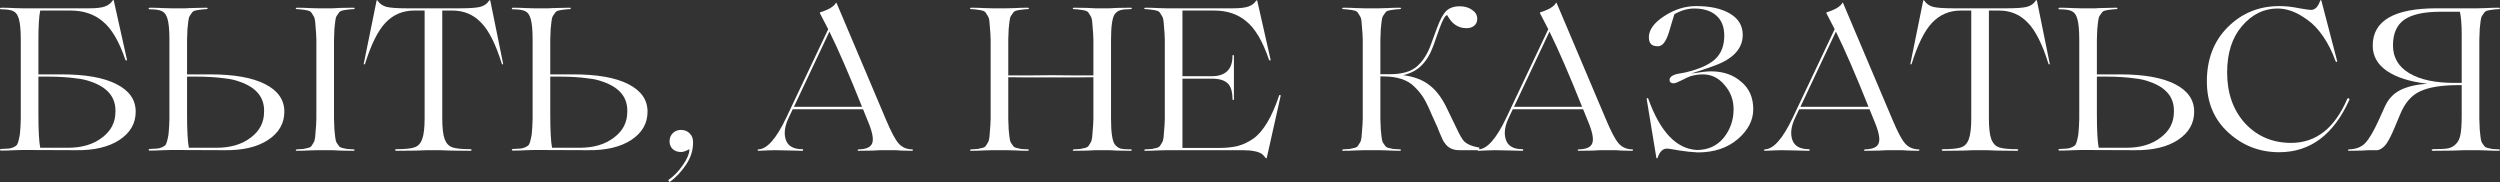
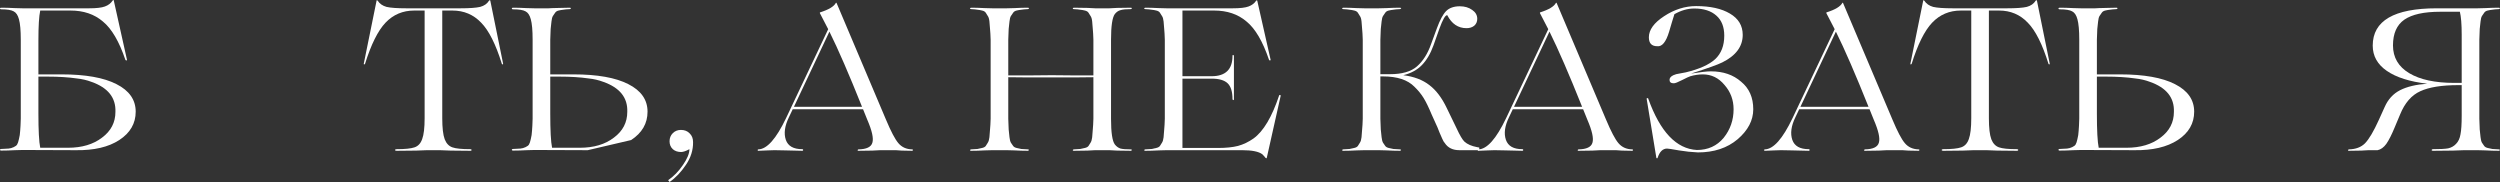
<svg xmlns="http://www.w3.org/2000/svg" viewBox="0 0 518.056 37.716" fill="none">
  <rect x="0" y="0" width="518.056" height="37.716" fill="#333333" stroke="none" />
  <path d="M7.959 15.414H12.789C17.717 15.414 21.497 16.086 24.129 17.43C26.789 18.774 28.119 20.678 28.119 23.142C28.119 25.578 26.985 27.538 24.717 29.022C22.477 30.478 19.481 31.178 15.729 31.122L4.683 31.08C4.655 31.08 4.123 31.094 3.087 31.122C2.051 31.178 1.099 31.206 0.231 31.206C0.147 31.206 0.077 31.178 0.021 31.122C-0.007 31.066 -0.007 31.01 0.021 30.954C0.077 30.898 0.147 30.87 0.231 30.87C0.931 30.842 1.449 30.814 1.785 30.786C2.121 30.758 2.471 30.66 2.835 30.492C3.199 30.324 3.437 30.142 3.549 29.946C3.689 29.722 3.815 29.344 3.927 28.812C4.067 28.28 4.151 27.72 4.179 27.132C4.235 26.516 4.277 25.662 4.305 24.57V8.232C4.305 6.3 4.179 4.886 3.927 3.99C3.703 3.15 3.339 2.604 2.835 2.352C2.359 2.072 1.491 1.932 0.231 1.932C0.147 1.932 0.077 1.904 0.021 1.848C-0.007 1.792 -0.007 1.736 0.021 1.68C0.077 1.624 0.147 1.596 0.231 1.596C1.099 1.596 2.051 1.624 3.087 1.68C4.123 1.708 4.655 1.722 4.683 1.722H18.459C19.971 1.722 21.063 1.596 21.735 1.344C22.435 1.092 22.967 0.686 23.331 0.126C23.471 -0.042 23.555 -0.042 23.583 0.126L26.313 12.39C26.313 12.446 26.285 12.488 26.229 12.516C26.201 12.544 26.159 12.544 26.103 12.516C26.047 12.488 26.005 12.446 25.977 12.39C24.689 8.582 23.135 5.936 21.315 4.452C19.551 2.94 17.311 2.184 14.595 2.184H8.337C8.085 3.332 7.959 5.404 7.959 8.4V15.414ZM8.337 30.618H14.091C16.975 30.618 19.327 29.918 21.147 28.518C22.995 27.146 23.919 25.368 23.919 23.184C24.031 20.244 22.379 18.172 18.963 16.968C18.011 16.604 16.989 16.366 15.897 16.254C14.133 16.002 12.131 15.876 9.891 15.876H7.959V23.52C7.959 27.02 8.085 29.386 8.337 30.618Z" fill="white" />
-   <path d="M46.532 31.122L35.486 31.08C35.458 31.08 34.926 31.094 33.89 31.122C32.854 31.178 31.902 31.206 31.034 31.206C30.95 31.206 30.88 31.178 30.824 31.122C30.796 31.066 30.796 31.01 30.824 30.954C30.88 30.898 30.95 30.87 31.034 30.87C31.734 30.842 32.252 30.814 32.588 30.786C32.924 30.758 33.274 30.66 33.638 30.492C34.002 30.324 34.24 30.142 34.352 29.946C34.492 29.722 34.618 29.344 34.73 28.812C34.87 28.28 34.954 27.72 34.982 27.132C35.038 26.516 35.08 25.662 35.108 24.57V8.232C35.108 6.3 34.982 4.886 34.73 3.99C34.506 3.15 34.142 2.604 33.638 2.352C33.162 2.072 32.294 1.932 31.034 1.932C30.95 1.932 30.88 1.904 30.824 1.848C30.796 1.792 30.796 1.736 30.824 1.68C30.88 1.624 30.95 1.596 31.034 1.596C31.902 1.596 32.854 1.624 33.89 1.68C34.926 1.708 35.458 1.722 35.486 1.722H38.426C38.51 1.722 38.762 1.708 39.182 1.68C39.63 1.652 40.19 1.638 40.862 1.638C41.562 1.61 42.22 1.596 42.836 1.596C42.948 1.596 43.018 1.638 43.046 1.722C43.018 1.806 42.948 1.862 42.836 1.89C42.22 1.918 41.758 1.96 41.45 2.016C41.17 2.044 40.848 2.1 40.484 2.184C40.148 2.268 39.91 2.422 39.77 2.646C39.63 2.842 39.476 3.066 39.308 3.318C39.168 3.542 39.07 3.92 39.014 4.452C38.958 4.956 38.902 5.474 38.846 6.006C38.818 6.538 38.79 7.28 38.762 8.232V15.414H43.592C48.52 15.414 52.3 16.086 54.932 17.43C57.592 18.774 58.922 20.678 58.922 23.142C58.922 25.578 57.788 27.538 55.52 29.022C53.28 30.478 50.284 31.178 46.532 31.122ZM65.936 1.722H68.876L70.43 1.638C71.466 1.61 72.418 1.596 73.286 1.596C73.426 1.596 73.51 1.638 73.538 1.722C73.51 1.778 73.426 1.834 73.286 1.89C72.67 1.918 72.208 1.96 71.9 2.016C71.62 2.044 71.298 2.1 70.934 2.184C70.598 2.268 70.36 2.422 70.22 2.646C70.08 2.842 69.926 3.066 69.758 3.318C69.618 3.542 69.52 3.92 69.464 4.452C69.408 4.956 69.352 5.474 69.296 6.006C69.268 6.538 69.24 7.28 69.212 8.232V24.612C69.24 25.564 69.268 26.306 69.296 26.838C69.352 27.37 69.408 27.902 69.464 28.434C69.52 28.938 69.618 29.316 69.758 29.568C69.926 29.792 70.08 30.016 70.22 30.24C70.36 30.436 70.598 30.576 70.934 30.66C71.298 30.744 71.62 30.814 71.9 30.87C72.208 30.898 72.67 30.926 73.286 30.954C73.37 30.954 73.44 30.996 73.496 31.08C73.468 31.164 73.398 31.22 73.286 31.248C72.418 31.248 71.466 31.234 70.43 31.206L68.876 31.122H65.936C65.908 31.122 65.362 31.136 64.298 31.164C63.262 31.22 62.324 31.248 61.484 31.248C61.372 31.248 61.302 31.206 61.274 31.122C61.302 31.038 61.372 30.982 61.484 30.954C62.1 30.926 62.548 30.898 62.828 30.87C63.136 30.814 63.458 30.744 63.794 30.66C64.158 30.576 64.41 30.436 64.55 30.24C64.69 30.016 64.83 29.792 64.97 29.568C65.138 29.316 65.25 28.938 65.306 28.434C65.362 27.902 65.404 27.37 65.432 26.838C65.488 26.306 65.53 25.564 65.558 24.612V8.232C65.53 7.28 65.488 6.538 65.432 6.006C65.404 5.474 65.362 4.956 65.306 4.452C65.25 3.92 65.138 3.542 64.97 3.318C64.83 3.066 64.69 2.842 64.55 2.646C64.41 2.422 64.158 2.268 63.794 2.184C63.458 2.1 63.136 2.044 62.828 2.016C62.548 1.96 62.1 1.918 61.484 1.89C61.372 1.89 61.302 1.848 61.274 1.764C61.302 1.68 61.372 1.624 61.484 1.596C62.324 1.596 63.262 1.624 64.298 1.68C65.362 1.708 65.908 1.722 65.936 1.722ZM39.14 30.618H44.894C47.778 30.618 50.13 29.918 51.95 28.518C53.798 27.146 54.722 25.368 54.722 23.184C54.834 20.244 53.182 18.172 49.766 16.968C48.814 16.604 47.792 16.366 46.7 16.254C44.936 16.002 42.934 15.876 40.694 15.876H38.762V23.52C38.762 27.02 38.888 29.386 39.14 30.618Z" fill="white" />
  <path d="M91.142 31.122H88.496L86.228 31.206C84.744 31.234 83.4 31.248 82.196 31.248C81.972 31.248 81.86 31.192 81.86 31.08C81.888 30.968 82 30.912 82.196 30.912C83.932 30.912 85.164 30.786 85.892 30.534C86.648 30.282 87.18 29.708 87.488 28.812C87.824 27.916 87.992 26.474 87.992 24.486V2.184H85.85C83.47 2.184 81.482 3.024 79.886 4.704C78.318 6.356 76.904 9.198 75.644 13.23C75.588 13.314 75.518 13.356 75.434 13.356C75.378 13.328 75.364 13.258 75.392 13.146L78.038 0.126C78.066 0.014 78.136 0.014 78.248 0.126C78.668 0.77 79.284 1.204 80.096 1.428C80.936 1.624 82.308 1.722 84.212 1.722H95.384C97.288 1.722 98.66 1.624 99.5 1.428C100.34 1.204 100.956 0.77 101.348 0.126C101.46 0.014 101.544 0.014 101.6 0.126L104.246 13.146C104.274 13.258 104.246 13.328 104.162 13.356C104.106 13.356 104.05 13.314 103.994 13.23C102.734 9.17 101.306 6.328 99.71 4.704C98.114 3.024 96.126 2.184 93.746 2.184H91.646V24.486C91.646 26.502 91.814 27.958 92.15 28.854C92.486 29.722 93.018 30.282 93.746 30.534C94.446 30.786 95.678 30.912 97.442 30.912C97.554 30.912 97.638 30.94 97.694 30.996C97.75 31.052 97.75 31.108 97.694 31.164C97.666 31.22 97.582 31.248 97.442 31.248C96.238 31.248 94.88 31.234 93.368 31.206L91.142 31.122Z" fill="white" />
-   <path d="M121.795 31.122L110.75 31.08C110.722 31.08 110.189 31.094 109.153 31.122C108.117 31.178 107.165 31.206 106.297 31.206C106.213 31.206 106.143 31.178 106.088 31.122C106.06 31.066 106.06 31.01 106.088 30.954C106.143 30.898 106.213 30.87 106.297 30.87C106.997 30.842 107.515 30.814 107.851 30.786C108.187 30.758 108.537 30.66 108.901 30.492C109.266 30.324 109.503 30.142 109.615 29.946C109.755 29.722 109.882 29.344 109.994 28.812C110.133 28.28 110.217 27.72 110.245 27.132C110.301 26.516 110.343 25.662 110.371 24.57V8.232C110.371 6.3 110.245 4.886 109.994 3.99C109.769 3.15 109.406 2.604 108.901 2.352C108.425 2.072 107.557 1.932 106.297 1.932C106.213 1.932 106.143 1.904 106.088 1.848C106.06 1.792 106.06 1.736 106.088 1.68C106.143 1.624 106.213 1.596 106.297 1.596C107.165 1.596 108.117 1.624 109.153 1.68C110.189 1.708 110.722 1.722 110.75 1.722H113.689C113.773 1.722 114.026 1.708 114.445 1.68C114.893 1.652 115.453 1.638 116.125 1.638C116.825 1.61 117.483 1.596 118.1 1.596C118.211 1.596 118.281 1.638 118.309 1.722C118.281 1.806 118.211 1.862 118.1 1.89C117.483 1.918 117.021 1.96 116.714 2.016C116.433 2.044 116.111 2.1 115.747 2.184C115.412 2.268 115.173 2.422 115.033 2.646C114.893 2.842 114.74 3.066 114.572 3.318C114.431 3.542 114.333 3.92 114.277 4.452C114.221 4.956 114.165 5.474 114.109 6.006C114.082 6.538 114.054 7.28 114.026 8.232V15.414H118.855C123.783 15.414 127.563 16.086 130.195 17.43C132.855 18.774 134.185 20.678 134.185 23.142C134.185 25.578 133.051 27.538 130.784 29.022C128.543 30.478 125.547 31.178 121.795 31.122ZM114.403 30.618H120.157C123.041 30.618 125.394 29.918 127.214 28.518C129.061 27.146 129.986 25.368 129.986 23.184C130.098 20.244 128.445 18.172 125.029 16.968C124.078 16.604 123.055 16.366 121.964 16.254C120.199 16.002 118.197 15.876 115.958 15.876H114.026V23.52C114.026 27.02 114.151 29.386 114.403 30.618Z" fill="white" />
+   <path d="M121.795 31.122L110.75 31.08C110.722 31.08 110.189 31.094 109.153 31.122C108.117 31.178 107.165 31.206 106.297 31.206C106.213 31.206 106.143 31.178 106.088 31.122C106.06 31.066 106.06 31.01 106.088 30.954C106.143 30.898 106.213 30.87 106.297 30.87C106.997 30.842 107.515 30.814 107.851 30.786C108.187 30.758 108.537 30.66 108.901 30.492C109.266 30.324 109.503 30.142 109.615 29.946C109.755 29.722 109.882 29.344 109.994 28.812C110.133 28.28 110.217 27.72 110.245 27.132C110.301 26.516 110.343 25.662 110.371 24.57V8.232C110.371 6.3 110.245 4.886 109.994 3.99C109.769 3.15 109.406 2.604 108.901 2.352C108.425 2.072 107.557 1.932 106.297 1.932C106.213 1.932 106.143 1.904 106.088 1.848C106.06 1.792 106.06 1.736 106.088 1.68C106.143 1.624 106.213 1.596 106.297 1.596C107.165 1.596 108.117 1.624 109.153 1.68C110.189 1.708 110.722 1.722 110.75 1.722H113.689C113.773 1.722 114.026 1.708 114.445 1.68C114.893 1.652 115.453 1.638 116.125 1.638C116.825 1.61 117.483 1.596 118.1 1.596C118.211 1.596 118.281 1.638 118.309 1.722C118.281 1.806 118.211 1.862 118.1 1.89C117.483 1.918 117.021 1.96 116.714 2.016C116.433 2.044 116.111 2.1 115.747 2.184C115.412 2.268 115.173 2.422 115.033 2.646C114.893 2.842 114.74 3.066 114.572 3.318C114.431 3.542 114.333 3.92 114.277 4.452C114.221 4.956 114.165 5.474 114.109 6.006C114.082 6.538 114.054 7.28 114.026 8.232V15.414H118.855C123.783 15.414 127.563 16.086 130.195 17.43C132.855 18.774 134.185 20.678 134.185 23.142C134.185 25.578 133.051 27.538 130.784 29.022ZM114.403 30.618H120.157C123.041 30.618 125.394 29.918 127.214 28.518C129.061 27.146 129.986 25.368 129.986 23.184C130.098 20.244 128.445 18.172 125.029 16.968C124.078 16.604 123.055 16.366 121.964 16.254C120.199 16.002 118.197 15.876 115.958 15.876H114.026V23.52C114.026 27.02 114.151 29.386 114.403 30.618Z" fill="white" />
  <path d="M138.747 37.716L138.453 37.338C139.601 36.554 140.623 35.504 141.519 34.188C142.415 32.9 142.863 31.808 142.863 30.912C142.135 31.304 141.561 31.5 141.141 31.5C140.441 31.5 139.867 31.304 139.419 30.912C138.971 30.492 138.747 29.946 138.747 29.274C138.747 28.602 138.971 28.042 139.419 27.594C139.867 27.146 140.427 26.922 141.099 26.922C141.855 26.922 142.457 27.16 142.905 27.636C143.381 28.084 143.619 28.686 143.619 29.442C143.647 31.094 143.157 32.662 142.149 34.146C141.141 35.658 140.007 36.848 138.747 37.716Z" fill="white" />
  <path d="M189.008 30.954C189.148 30.954 189.204 31.01 189.176 31.122C189.148 31.206 189.092 31.248 189.008 31.248C188.392 31.248 187.678 31.234 186.866 31.206L185.648 31.122H182.414L180.776 31.206C179.684 31.234 178.718 31.248 177.878 31.248C177.766 31.248 177.71 31.206 177.71 31.122C177.738 31.038 177.794 30.982 177.878 30.954C179.558 30.926 180.524 30.464 180.776 29.568C181.056 28.672 180.706 27.09 179.726 24.822L178.844 22.638H164.27L163.472 24.318C162.604 26.11 162.394 27.664 162.842 28.98C163.29 30.268 164.424 30.912 166.244 30.912C166.328 30.912 166.384 30.94 166.412 30.996C166.44 31.052 166.44 31.108 166.412 31.164C166.384 31.22 166.328 31.248 166.244 31.248C165.6 31.248 164.438 31.22 162.758 31.164C161.918 31.136 161.162 31.122 160.49 31.122C160.098 31.122 159.65 31.136 159.146 31.164C158.194 31.22 157.522 31.248 157.13 31.248C157.046 31.248 157.004 31.206 157.004 31.122C157.004 31.01 157.046 30.954 157.13 30.954C158.922 30.926 160.84 28.77 162.884 24.486L171.62 6.048L169.898 2.73C169.87 2.646 169.884 2.59 169.94 2.562C171.732 2.002 172.824 1.344 173.216 0.588C173.244 0.56 173.286 0.56 173.342 0.588L183.59 24.78C184.626 27.244 185.48 28.868 186.152 29.652C186.852 30.492 187.804 30.926 189.008 30.954ZM164.522 22.134H178.634C175.946 15.414 173.692 10.22 171.872 6.552L164.522 22.134Z" fill="white" />
  <path d="M234.346 30.954C234.458 30.954 234.528 30.996 234.556 31.08C234.528 31.164 234.458 31.22 234.346 31.248C233.506 31.248 232.554 31.234 231.49 31.206L229.894 31.122H226.954L225.358 31.206C224.294 31.234 223.342 31.248 222.502 31.248C222.39 31.248 222.32 31.206 222.292 31.122C222.32 31.038 222.39 30.982 222.502 30.954C223.118 30.926 223.566 30.898 223.846 30.87C224.154 30.814 224.476 30.744 224.812 30.66C225.176 30.576 225.428 30.436 225.568 30.24C225.708 30.016 225.848 29.792 225.988 29.568C226.156 29.316 226.268 28.938 226.324 28.434C226.38 27.902 226.422 27.37 226.45 26.838C226.506 26.306 226.548 25.564 226.576 24.612V16.002C225.092 16.002 223.734 16.016 222.502 16.044H213.094C211.666 16.016 210.28 16.002 208.936 16.002V24.612C208.964 25.564 208.992 26.306 209.02 26.838C209.076 27.37 209.132 27.902 209.188 28.434C209.244 28.938 209.342 29.316 209.482 29.568C209.65 29.792 209.804 30.016 209.944 30.24C210.084 30.436 210.322 30.576 210.658 30.66C211.022 30.744 211.344 30.814 211.624 30.87C211.932 30.898 212.394 30.926 213.01 30.954C213.122 30.954 213.192 30.996 213.22 31.08C213.192 31.164 213.122 31.22 213.01 31.248C212.17 31.248 211.232 31.22 210.196 31.164C209.16 31.136 208.628 31.122 208.6 31.122H205.66C205.632 31.122 205.1 31.136 204.064 31.164C203.028 31.22 202.076 31.248 201.208 31.248C201.124 31.248 201.054 31.206 200.998 31.122C201.026 31.038 201.096 30.982 201.208 30.954C201.824 30.926 202.272 30.898 202.552 30.87C202.86 30.814 203.182 30.744 203.518 30.66C203.882 30.576 204.134 30.436 204.274 30.24C204.414 30.016 204.554 29.792 204.694 29.568C204.862 29.316 204.974 28.938 205.03 28.434C205.086 27.902 205.128 27.37 205.156 26.838C205.212 26.306 205.254 25.564 205.282 24.612V8.232C205.254 7.28 205.212 6.538 205.156 6.006C205.128 5.474 205.086 4.956 205.03 4.452C204.974 3.92 204.862 3.542 204.694 3.318C204.554 3.066 204.414 2.842 204.274 2.646C204.134 2.422 203.882 2.268 203.518 2.184C203.182 2.1 202.86 2.044 202.552 2.016C202.272 1.96 201.824 1.918 201.208 1.89C201.124 1.89 201.054 1.848 200.998 1.764C201.026 1.68 201.096 1.624 201.208 1.596C202.076 1.596 203.028 1.624 204.064 1.68C205.1 1.708 205.632 1.722 205.66 1.722H208.6C208.628 1.722 209.16 1.708 210.196 1.68C211.232 1.624 212.17 1.596 213.01 1.596C213.122 1.596 213.206 1.638 213.262 1.722C213.234 1.778 213.15 1.834 213.01 1.89C212.394 1.918 211.932 1.96 211.624 2.016C211.344 2.044 211.022 2.1 210.658 2.184C210.322 2.268 210.084 2.422 209.944 2.646C209.804 2.842 209.65 3.066 209.482 3.318C209.342 3.542 209.244 3.92 209.188 4.452C209.132 4.956 209.076 5.474 209.02 6.006C208.992 6.538 208.964 7.28 208.936 8.232V15.624H213.472C214.844 15.596 216.328 15.582 217.924 15.582C219.744 15.582 221.27 15.596 222.502 15.624H226.576V8.232C226.548 7.28 226.506 6.538 226.45 6.006C226.422 5.474 226.38 4.956 226.324 4.452C226.268 3.92 226.156 3.542 225.988 3.318C225.848 3.066 225.708 2.842 225.568 2.646C225.428 2.422 225.176 2.268 224.812 2.184C224.476 2.1 224.154 2.044 223.846 2.016C223.566 1.96 223.118 1.918 222.502 1.89C222.39 1.89 222.32 1.848 222.292 1.764C222.32 1.68 222.39 1.624 222.502 1.596C223.342 1.596 224.294 1.61 225.358 1.638L226.954 1.722H229.894L231.49 1.638C232.554 1.61 233.506 1.596 234.346 1.596C234.458 1.596 234.528 1.638 234.556 1.722C234.528 1.806 234.458 1.862 234.346 1.89C233.366 1.89 232.652 1.96 232.204 2.1C231.756 2.212 231.364 2.478 231.028 2.898C230.496 3.598 230.23 5.376 230.23 8.232V24.612C230.23 27.468 230.496 29.246 231.028 29.946C231.364 30.366 231.756 30.646 232.204 30.786C232.652 30.898 233.366 30.954 234.346 30.954Z" fill="white" />
  <path d="M265.063 19.782C265.121 19.642 265.231 19.642 265.401 19.782L262.502 32.718C262.474 32.83 262.389 32.83 262.249 32.718C262.109 32.522 261.884 32.27 261.577 31.962C260.822 31.402 259.435 31.122 257.419 31.122H241.753C241.725 31.122 241.193 31.136 240.158 31.164C239.121 31.22 238.17 31.248 237.301 31.248C237.217 31.248 237.147 31.206 237.091 31.122C237.119 31.038 237.189 30.982 237.301 30.954C237.917 30.926 238.365 30.898 238.645 30.87C238.953 30.814 239.275 30.744 239.611 30.66C239.975 30.576 240.227 30.436 240.367 30.24C240.507 30.016 240.647 29.792 240.788 29.568C240.955 29.316 241.067 28.938 241.123 28.434C241.179 27.902 241.221 27.37 241.249 26.838C241.305 26.306 241.347 25.564 241.375 24.612V8.232C241.347 7.28 241.305 6.538 241.249 6.006C241.221 5.474 241.179 4.956 241.123 4.452C241.067 3.92 240.955 3.542 240.788 3.318C240.647 3.066 240.507 2.842 240.367 2.646C240.227 2.422 239.975 2.268 239.611 2.184C239.275 2.1 238.953 2.044 238.645 2.016C238.365 1.96 237.917 1.918 237.301 1.89C237.217 1.89 237.147 1.848 237.091 1.764C237.119 1.68 237.189 1.624 237.301 1.596C238.17 1.596 239.121 1.624 240.158 1.68C241.193 1.708 241.725 1.722 241.753 1.722H255.444C256.956 1.722 258.048 1.596 258.721 1.344C259.42 1.092 259.953 0.686 260.317 0.126C260.402 0.042 260.472 0.042 260.527 0.126L263.299 12.39C263.299 12.446 263.271 12.488 263.216 12.516C263.186 12.544 263.146 12.544 263.089 12.516C263.034 12.488 262.991 12.446 262.964 12.39C261.674 8.582 260.123 5.936 258.301 4.452C256.536 2.94 254.297 2.184 251.581 2.184H245.029V15.792H251.078C253.962 15.792 255.404 14.378 255.404 11.55C255.404 11.438 255.444 11.382 255.529 11.382C255.614 11.41 255.669 11.466 255.697 11.55V20.58C255.697 20.692 255.654 20.748 255.572 20.748C255.487 20.72 255.432 20.664 255.404 20.58C255.404 19.012 255.067 17.906 254.395 17.262C253.722 16.618 252.618 16.296 251.078 16.296H245.029V30.66H252.42C254.045 30.66 255.417 30.52 256.536 30.24C257.658 29.932 258.736 29.414 259.77 28.686C261.814 27.202 263.579 24.234 265.063 19.782Z" fill="white" />
  <path d="M306.08 30.492L306.54 30.576V31.122H302.424C301.052 31.122 300.045 30.632 299.4 29.652C299.318 29.54 299.233 29.428 299.148 29.316C299.093 29.204 299.038 29.092 298.98 28.98C298.926 28.868 298.883 28.784 298.856 28.728C298.436 27.804 298.113 27.034 297.888 26.418L296.671 23.73C296.054 22.246 295.494 21.098 294.992 20.286C294.487 19.474 293.857 18.704 293.1 17.976C291.701 16.548 289.532 15.834 286.59 15.834H286.045V24.612C286.073 25.564 286.1 26.306 286.13 26.838C286.185 27.37 286.24 27.902 286.298 28.434C286.353 28.938 286.45 29.316 286.59 29.568C286.76 29.792 286.913 30.016 287.052 30.24C287.192 30.436 287.432 30.576 287.767 30.66C288.132 30.744 288.452 30.814 288.734 30.87C289.042 30.898 289.504 30.926 290.119 30.954C290.231 30.954 290.301 30.996 290.329 31.08C290.301 31.164 290.231 31.22 290.119 31.248C289.279 31.248 288.342 31.22 287.305 31.164C286.27 31.136 285.738 31.122 285.708 31.122H282.769C282.742 31.122 282.209 31.136 281.172 31.164C280.138 31.22 279.185 31.248 278.318 31.248C278.233 31.248 278.163 31.206 278.108 31.122C278.136 31.038 278.206 30.982 278.318 30.954C278.933 30.926 279.38 30.898 279.66 30.87C279.97 30.814 280.29 30.744 280.627 30.66C280.992 30.576 281.242 30.436 281.382 30.24C281.522 30.016 281.662 29.792 281.802 29.568C281.972 29.316 282.084 28.938 282.139 28.434C282.194 27.902 282.237 27.37 282.264 26.838C282.322 26.306 282.364 25.564 282.392 24.612V8.232C282.364 7.28 282.322 6.538 282.264 6.006C282.237 5.474 282.194 4.956 282.139 4.452C282.084 3.92 281.972 3.542 281.802 3.318C281.662 3.066 281.522 2.842 281.382 2.646C281.242 2.422 280.992 2.268 280.627 2.184C280.29 2.1 279.97 2.044 279.66 2.016C279.38 1.96 278.933 1.918 278.318 1.89C278.233 1.89 278.163 1.848 278.108 1.764C278.136 1.68 278.206 1.624 278.318 1.596C279.185 1.596 280.138 1.624 281.172 1.68C282.209 1.708 282.742 1.722 282.769 1.722H285.708C285.738 1.722 286.27 1.708 287.305 1.68C288.342 1.624 289.279 1.596 290.119 1.596C290.231 1.596 290.316 1.638 290.371 1.722C290.344 1.778 290.259 1.834 290.119 1.89C289.504 1.918 289.042 1.96 288.734 2.016C288.452 2.044 288.132 2.1 287.767 2.184C287.432 2.268 287.192 2.422 287.052 2.646C286.913 2.842 286.76 3.066 286.59 3.318C286.45 3.542 286.353 3.92 286.298 4.452C286.24 4.956 286.185 5.474 286.13 6.006C286.1 6.538 286.073 7.28 286.045 8.232V15.372H288.062C290.526 15.372 292.373 14.84 293.605 13.776C294.865 12.684 295.844 11.144 296.544 9.156L297.763 5.838C298.378 4.158 299.008 2.982 299.653 2.31C300.325 1.638 301.277 1.302 302.509 1.302C303.516 1.302 304.371 1.554 305.071 2.058C305.77 2.534 306.12 3.15 306.12 3.906C306.12 4.494 305.91 4.97 305.491 5.334C305.071 5.67 304.538 5.838 303.896 5.838C302.159 5.838 300.83 4.942 299.905 3.15C299.513 3.094 298.968 4.032 298.268 5.964L297.049 9.408C296.434 11.116 295.634 12.474 294.655 13.482C293.675 14.49 292.388 15.19 290.791 15.582C293.003 15.862 294.81 16.548 296.209 17.64C297.608 18.704 298.813 20.3 299.82 22.428L301.837 26.586C302.509 28.042 303.054 28.966 303.476 29.358C304.064 29.89 304.931 30.268 306.08 30.492Z" fill="white" />
  <path d="M338.223 30.954C338.363 30.954 338.418 31.01 338.391 31.122C338.363 31.206 338.308 31.248 338.223 31.248C337.606 31.248 336.894 31.234 336.082 31.206L334.862 31.122H331.628L329.991 31.206C328.899 31.234 327.932 31.248 327.092 31.248C326.98 31.248 326.925 31.206 326.925 31.122C326.953 31.038 327.01 30.982 327.092 30.954C328.774 30.926 329.739 30.464 329.991 29.568C330.271 28.672 329.921 27.09 328.942 24.822L328.06 22.638H313.485L312.688 24.318C311.818 26.11 311.608 27.664 312.058 28.98C312.505 30.268 313.64 30.912 315.459 30.912C315.544 30.912 315.599 30.94 315.627 30.996C315.654 31.052 315.654 31.108 315.627 31.164C315.599 31.22 315.544 31.248 315.459 31.248C314.815 31.248 313.652 31.22 311.973 31.164C311.133 31.136 310.376 31.122 309.704 31.122C309.314 31.122 308.864 31.136 308.362 31.164C307.41 31.22 306.738 31.248 306.345 31.248C306.26 31.248 306.22 31.206 306.22 31.122C306.22 31.01 306.26 30.954 306.345 30.954C308.137 30.926 310.056 28.77 312.098 24.486L320.835 6.048L319.113 2.73C319.085 2.646 319.1 2.59 319.155 2.562C320.947 2.002 322.039 1.344 322.432 0.588C322.459 0.56 322.502 0.56 322.557 0.588L332.805 24.78C333.842 27.244 334.695 28.868 335.367 29.652C336.067 30.492 337.019 30.926 338.223 30.954ZM313.737 22.134H327.85C325.161 15.414 322.907 10.22 321.087 6.552L313.737 22.134Z" fill="white" />
  <path d="M363.314 22.638C363.314 24.934 362.234 27.006 360.078 28.854C357.923 30.674 355.179 31.584 351.846 31.584C350.559 31.528 349.242 31.388 347.9 31.164C346.498 30.912 345.685 30.786 345.463 30.786C344.566 30.786 343.909 31.43 343.489 32.718C343.461 32.802 343.419 32.83 343.364 32.802C343.306 32.802 343.264 32.774 343.236 32.718L341.22 20.454C341.22 20.37 341.277 20.328 341.39 20.328C341.5 20.328 341.557 20.37 341.557 20.454C344.021 27.314 347.38 30.856 351.636 31.08C353.932 31.08 355.782 30.24 357.181 28.56C358.553 26.852 359.238 24.878 359.238 22.638C359.238 20.706 358.608 19.026 357.349 17.598C356.144 16.142 354.647 15.414 352.855 15.414C352.043 15.414 351.188 15.54 350.294 15.792C350.014 15.876 349.439 16.142 348.569 16.59C347.702 17.038 347.127 17.262 346.848 17.262C346.26 17.262 345.965 17.024 345.965 16.548C345.965 16.156 346.233 15.834 346.765 15.582C347.127 15.414 347.535 15.302 347.982 15.246L349.327 14.994C352.126 14.322 354.157 13.412 355.417 12.264C356.676 11.088 357.306 9.464 357.306 7.392C357.306 5.572 356.761 4.186 355.669 3.234C354.577 2.254 353.05 1.764 351.091 1.764C349.719 1.764 348.347 2.156 346.975 2.94C346.89 3.22 346.708 3.808 346.428 4.704C346.178 5.6 345.995 6.216 345.883 6.552C345.238 8.708 344.413 9.716 343.404 9.576C342.257 9.576 341.682 8.96 341.682 7.728C341.682 6.188 342.732 4.732 344.833 3.36C346.96 1.96 349.172 1.26 351.468 1.26C354.41 1.26 356.746 1.778 358.483 2.814C360.248 3.85 361.13 5.32 361.13 7.224C361.13 9.632 359.715 11.536 356.886 12.936C355.934 13.412 353.777 14.182 350.419 15.246C352.35 14.938 353.722 14.784 354.535 14.784C357.084 14.784 359.168 15.498 360.792 16.926C362.472 18.298 363.314 20.202 363.314 22.638Z" fill="white" />
  <path d="M397.574 30.954C397.713 30.954 397.768 31.01 397.741 31.122C397.713 31.206 397.656 31.248 397.574 31.248C396.956 31.248 396.244 31.234 395.432 31.206L394.212 31.122H390.979L389.342 31.206C388.25 31.234 387.282 31.248 386.443 31.248C386.33 31.248 386.275 31.206 386.275 31.122C386.303 31.038 386.358 30.982 386.443 30.954C388.122 30.926 389.089 30.464 389.342 29.568C389.622 28.672 389.272 27.09 388.292 24.822L387.41 22.638H372.835L372.036 24.318C371.168 26.11 370.959 27.664 371.406 28.98C371.856 30.268 372.988 30.912 374.81 30.912C374.892 30.912 374.95 30.94 374.977 30.996C375.005 31.052 375.005 31.108 374.977 31.164C374.95 31.22 374.892 31.248 374.81 31.248C374.165 31.248 373.003 31.22 371.323 31.164C370.484 31.136 369.726 31.122 369.054 31.122C368.662 31.122 368.215 31.136 367.71 31.164C366.758 31.22 366.088 31.248 365.695 31.248C365.611 31.248 365.568 31.206 365.568 31.122C365.568 31.01 365.611 30.954 365.695 30.954C367.487 30.926 369.404 28.77 371.448 24.486L380.185 6.048L378.463 2.73C378.436 2.646 378.448 2.59 378.506 2.562C380.298 2.002 381.39 1.344 381.782 0.588C381.809 0.56 381.852 0.56 381.907 0.588L392.156 24.78C393.19 27.244 394.045 28.868 394.717 29.652C395.417 30.492 396.369 30.926 397.574 30.954ZM373.088 22.134H387.2C384.511 15.414 382.257 10.22 380.437 6.552L373.088 22.134Z" fill="white" />
  <path d="M411.638 31.122H408.992L406.725 31.206C405.241 31.234 403.896 31.248 402.692 31.248C402.469 31.248 402.357 31.192 402.357 31.08C402.384 30.968 402.497 30.912 402.692 30.912C404.428 30.912 405.661 30.786 406.388 30.534C407.145 30.282 407.677 29.708 407.985 28.812C408.32 27.916 408.489 26.474 408.489 24.486V2.184H406.345C403.966 2.184 401.979 3.024 400.382 4.704C398.813 6.356 397.401 9.198 396.139 13.23C396.084 13.314 396.014 13.356 395.929 13.356C395.874 13.328 395.859 13.258 395.889 13.146L398.533 0.126C398.563 0.014 398.633 0.014 398.743 0.126C399.165 0.77 399.78 1.204 400.592 1.428C401.432 1.624 402.804 1.722 404.708 1.722H415.879C417.783 1.722 419.155 1.624 419.995 1.428C420.837 1.204 421.452 0.77 421.844 0.126C421.957 0.014 422.039 0.014 422.097 0.126L424.743 13.146C424.771 13.258 424.743 13.328 424.658 13.356C424.603 13.356 424.546 13.314 424.491 13.23C423.231 9.17 421.802 6.328 420.205 4.704C418.611 3.024 416.621 2.184 414.242 2.184H412.143V24.486C412.143 26.502 412.311 27.958 412.645 28.854C412.983 29.722 413.515 30.282 414.242 30.534C414.942 30.786 416.174 30.912 417.938 30.912C418.051 30.912 418.133 30.94 418.191 30.996C418.246 31.052 418.246 31.108 418.191 31.164C418.163 31.22 418.078 31.248 417.938 31.248C416.734 31.248 415.377 31.234 413.865 31.206L411.638 31.122Z" fill="white" />
  <path d="M442.292 31.122L431.246 31.08C431.218 31.08 430.686 31.094 429.649 31.122C428.614 31.178 427.662 31.206 426.793 31.206C426.71 31.206 426.64 31.178 426.583 31.122C426.555 31.066 426.555 31.01 426.583 30.954C426.64 30.898 426.71 30.87 426.793 30.87C427.495 30.842 428.012 30.814 428.347 30.786C428.684 30.758 429.034 30.66 429.397 30.492C429.761 30.324 429.999 30.142 430.111 29.946C430.251 29.722 430.379 29.344 430.489 28.812C430.629 28.28 430.714 27.72 430.741 27.132C430.799 26.516 430.839 25.662 430.869 24.57V8.232C430.869 6.3 430.741 4.886 430.489 3.99C430.266 3.15 429.901 2.604 429.397 2.352C428.922 2.072 428.055 1.932 426.793 1.932C426.71 1.932 426.64 1.904 426.583 1.848C426.555 1.792 426.555 1.736 426.583 1.68C426.64 1.624 426.71 1.596 426.793 1.596C427.662 1.596 428.614 1.624 429.649 1.68C430.686 1.708 431.218 1.722 431.246 1.722H434.185C434.27 1.722 434.522 1.708 434.942 1.68C435.389 1.652 435.949 1.638 436.621 1.638C437.321 1.61 437.981 1.596 438.596 1.596C438.708 1.596 438.778 1.638 438.806 1.722C438.778 1.806 438.708 1.862 438.596 1.89C437.981 1.918 437.519 1.96 437.209 2.016C436.929 2.044 436.609 2.1 436.244 2.184C435.907 2.268 435.669 2.422 435.529 2.646C435.389 2.842 435.237 3.066 435.067 3.318C434.927 3.542 434.83 3.92 434.775 4.452C434.717 4.956 434.662 5.474 434.605 6.006C434.577 6.538 434.55 7.28 434.522 8.232V15.414H439.353C444.279 15.414 448.06 16.086 450.691 17.43C453.353 18.774 454.682 20.678 454.682 23.142C454.682 25.578 453.548 27.538 451.281 29.022C449.039 30.478 446.043 31.178 442.292 31.122ZM434.9 30.618H440.655C443.539 30.618 445.89 29.918 447.71 28.518C449.557 27.146 450.481 25.368 450.481 23.184C450.594 20.244 448.942 18.172 445.526 16.968C444.573 16.604 443.551 16.366 442.459 16.254C440.695 16.002 438.693 15.876 436.454 15.876H434.522V23.52C434.522 27.02 434.647 29.386 434.9 30.618Z" fill="white" />
-   <path d="M472.306 31.542C468.245 31.542 464.731 30.184 461.764 27.468C458.796 24.752 457.311 21.224 457.311 16.884C457.311 12.264 458.753 8.512 461.637 5.628C464.548 2.716 468.12 1.26 472.348 1.26C473.608 1.26 474.925 1.4 476.297 1.68C477.724 1.932 478.578 2.058 478.858 2.058C479.725 2.058 480.37 1.414 480.79 0.126C480.872 0.014 480.957 0.014 481.042 0.126L484.319 12.684C484.319 12.74 484.289 12.782 484.234 12.81C484.206 12.838 484.164 12.838 484.106 12.81C484.051 12.782 484.009 12.74 483.981 12.684C483.309 10.78 482.454 9.072 481.42 7.56C480.383 6.048 479.29 4.9 478.143 4.116C476.044 2.548 473.985 1.764 471.968 1.764C469.114 1.764 466.65 2.982 464.578 5.418C462.534 7.798 461.512 11.004 461.512 15.036C461.512 19.32 462.757 22.834 465.248 25.578C467.77 28.266 470.946 29.61 474.782 29.61C479.935 29.61 483.814 26.558 486.418 20.454C486.53 20.342 486.64 20.328 486.753 20.412C486.865 20.468 486.893 20.566 486.838 20.706C483.561 27.93 478.718 31.542 472.306 31.542Z" fill="white" />
  <path d="M517.846 30.954C517.931 30.954 518.001 30.996 518.056 31.08C518.028 31.164 517.958 31.22 517.846 31.248C516.979 31.248 516.027 31.22 514.99 31.164C513.955 31.136 513.423 31.122 513.395 31.122H510.621L508.312 31.206C506.8 31.234 505.428 31.248 504.196 31.248C504.056 31.248 503.959 31.22 503.901 31.164C503.874 31.108 503.889 31.052 503.944 30.996C504.001 30.94 504.084 30.912 504.196 30.912C505.653 30.912 506.688 30.856 507.305 30.744C507.947 30.604 508.494 30.296 508.942 29.82C509.419 29.344 509.727 28.686 509.866 27.846C510.034 27.006 510.119 25.718 510.119 23.982V17.64H509.447C506.003 17.64 503.369 18.06 501.55 18.9C499.73 19.712 498.331 21.322 497.351 23.73L496.259 26.334C495.614 27.902 495.027 29.064 494.495 29.82C493.962 30.548 493.36 30.982 492.688 31.122H490.799L489.329 31.206C488.347 31.234 487.48 31.248 486.725 31.248C486.613 31.248 486.555 31.206 486.555 31.122C486.585 31.038 486.64 30.982 486.725 30.954C488.152 30.926 489.272 30.506 490.084 29.694C490.924 28.826 491.876 27.216 492.94 24.864L494.157 22.176C494.857 20.58 495.922 19.418 497.351 18.69C498.778 17.962 500.655 17.514 502.979 17.346C499.365 16.926 496.579 16.044 494.62 14.7C492.66 13.356 491.681 11.606 491.681 9.45C491.681 4.298 496.104 1.722 504.953 1.722H513.395C513.423 1.722 513.955 1.708 514.99 1.68C516.027 1.624 516.979 1.596 517.846 1.596C517.931 1.596 518.001 1.638 518.056 1.722C518.028 1.806 517.958 1.862 517.846 1.89C517.231 1.918 516.769 1.96 516.459 2.016C516.179 2.044 515.859 2.1 515.494 2.184C515.157 2.268 514.92 2.422 514.78 2.646C514.64 2.842 514.487 3.066 514.317 3.318C514.177 3.542 514.08 3.92 514.025 4.452C513.967 4.956 513.912 5.474 513.855 6.006C513.827 6.538 513.8 7.28 513.773 8.232V24.612C513.8 25.564 513.827 26.306 513.855 26.838C513.912 27.37 513.967 27.902 514.025 28.434C514.08 28.938 514.177 29.316 514.317 29.568C514.487 29.792 514.64 30.016 514.78 30.24C514.92 30.436 515.157 30.576 515.494 30.66C515.859 30.744 516.179 30.814 516.459 30.87C516.769 30.898 517.231 30.926 517.846 30.954ZM495.879 9.408C495.879 11.9 497.001 13.818 499.24 15.162C501.48 16.506 504.601 17.178 508.607 17.178H510.119V7.224C510.119 5.04 509.991 3.444 509.739 2.436H505.666C502.307 2.436 499.828 2.982 498.233 4.074C496.664 5.166 495.879 6.944 495.879 9.408Z" fill="white" />
</svg>